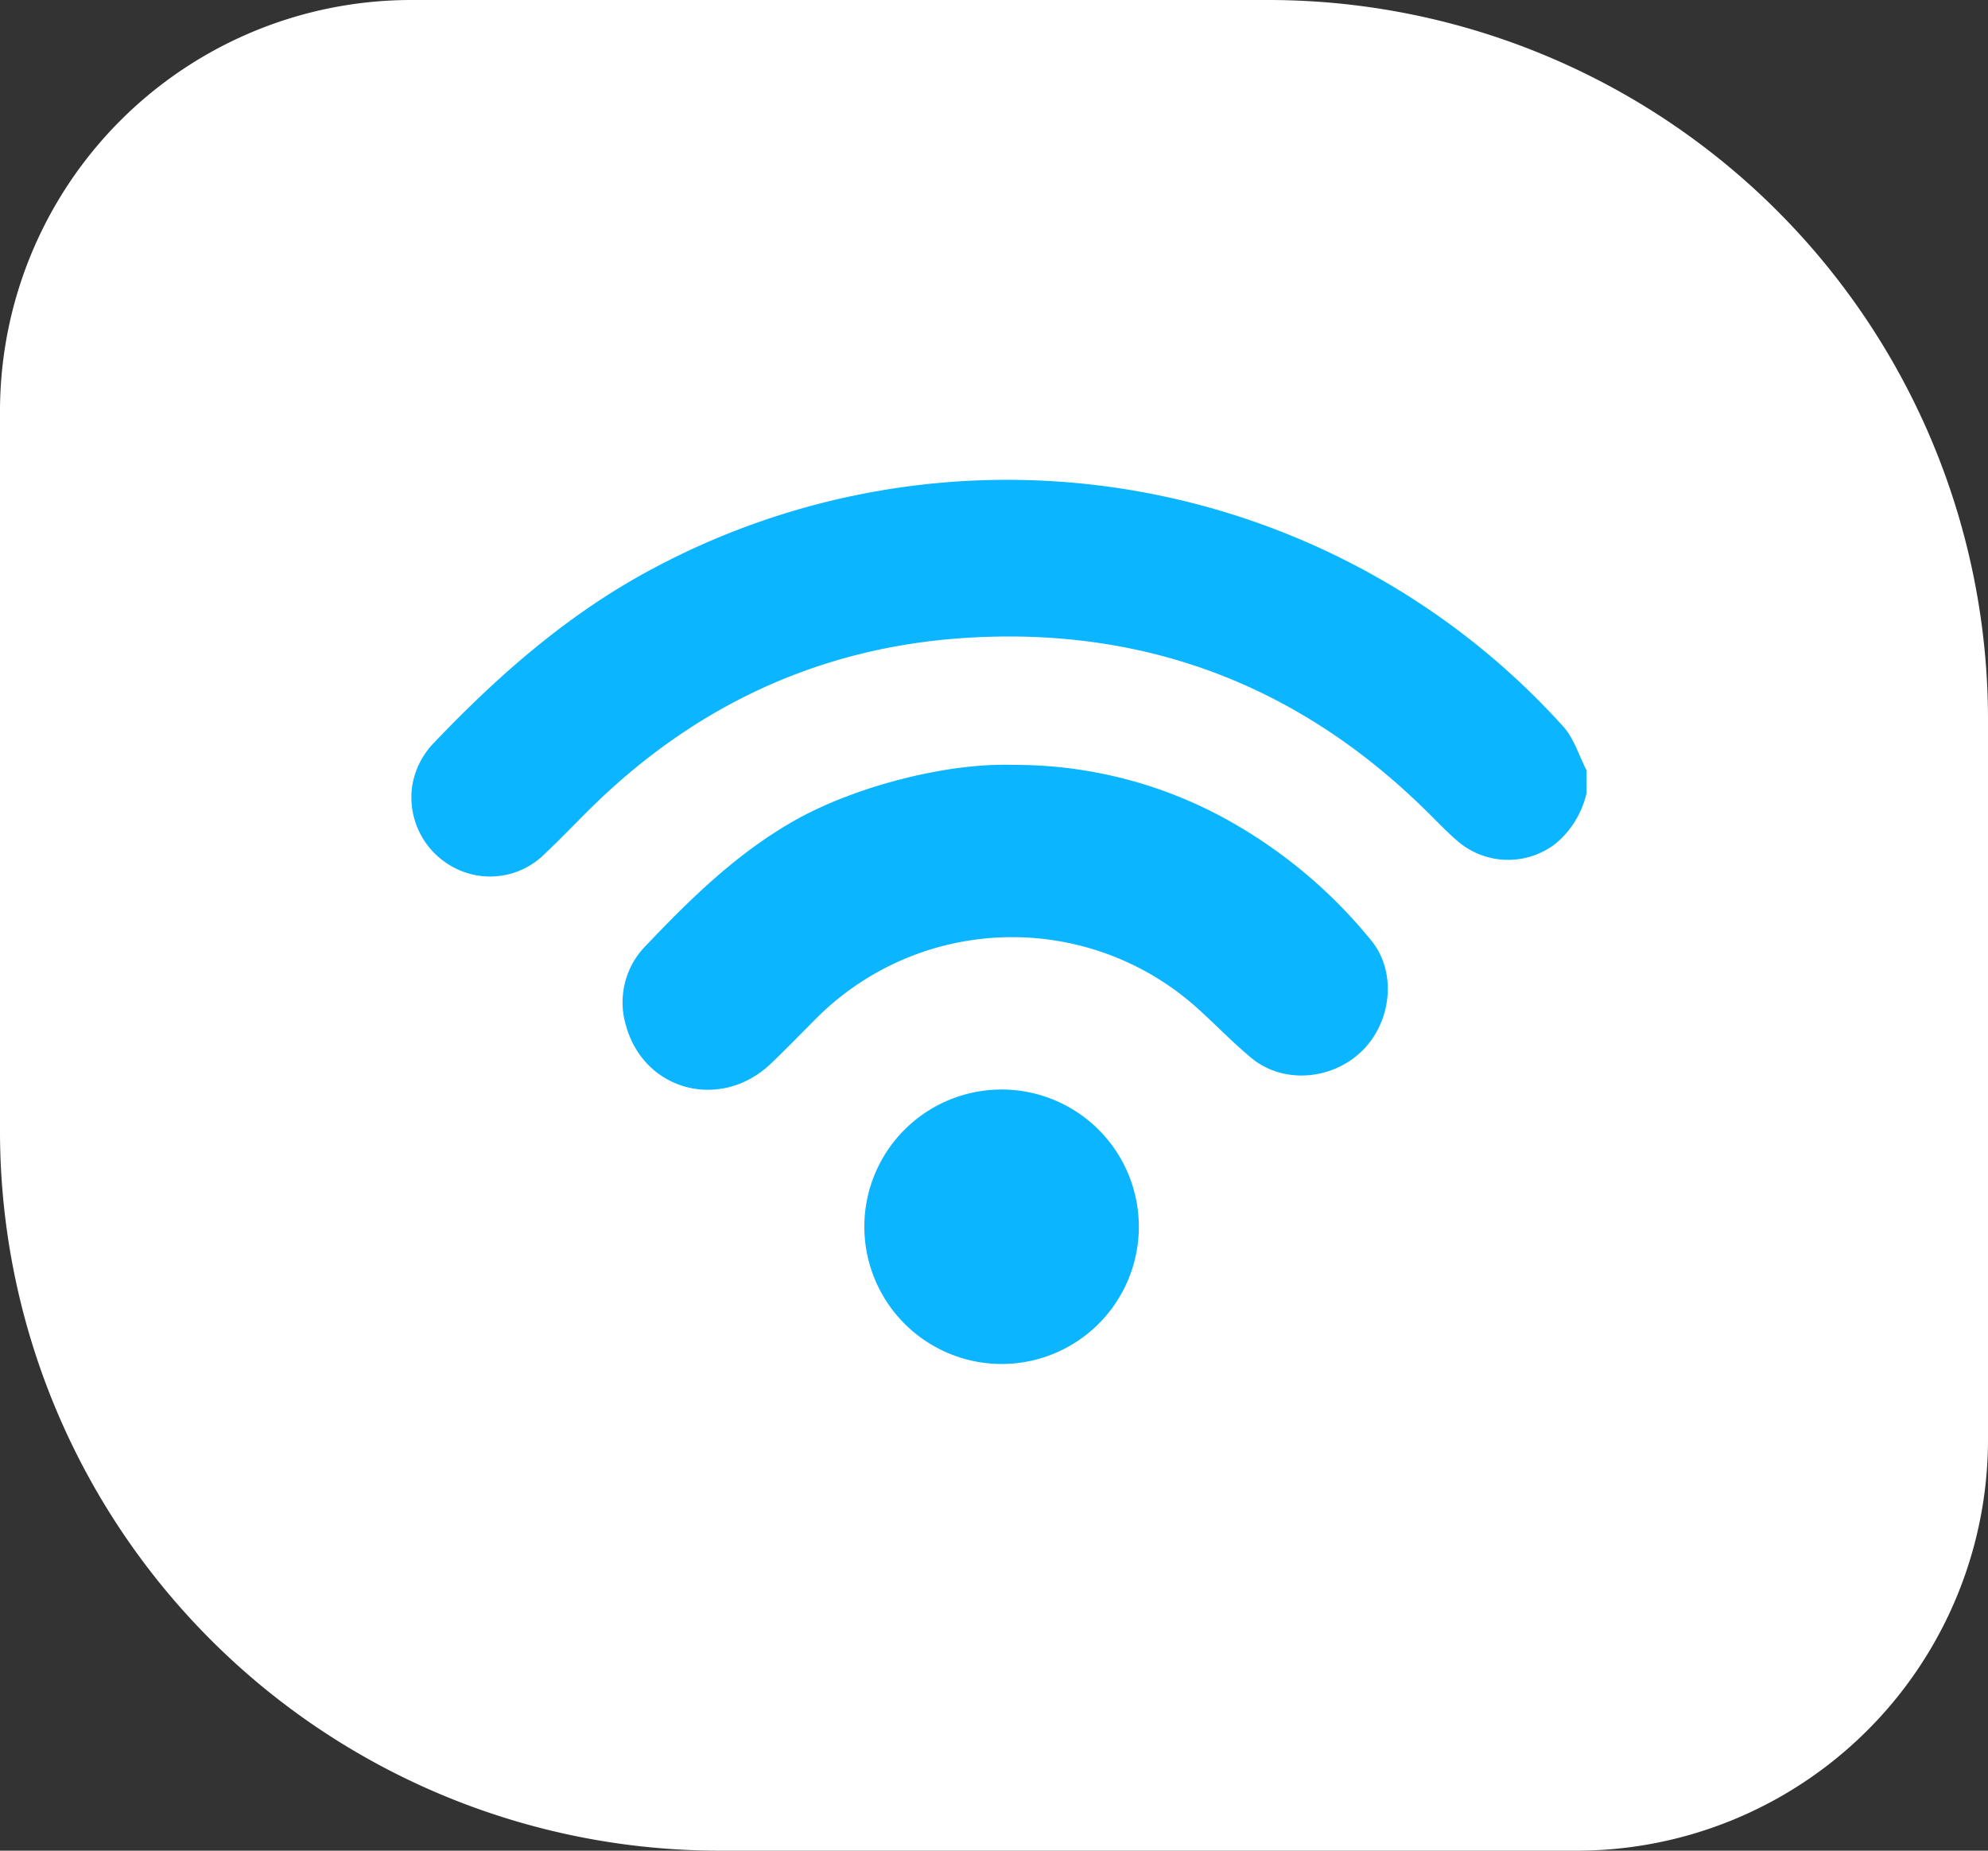
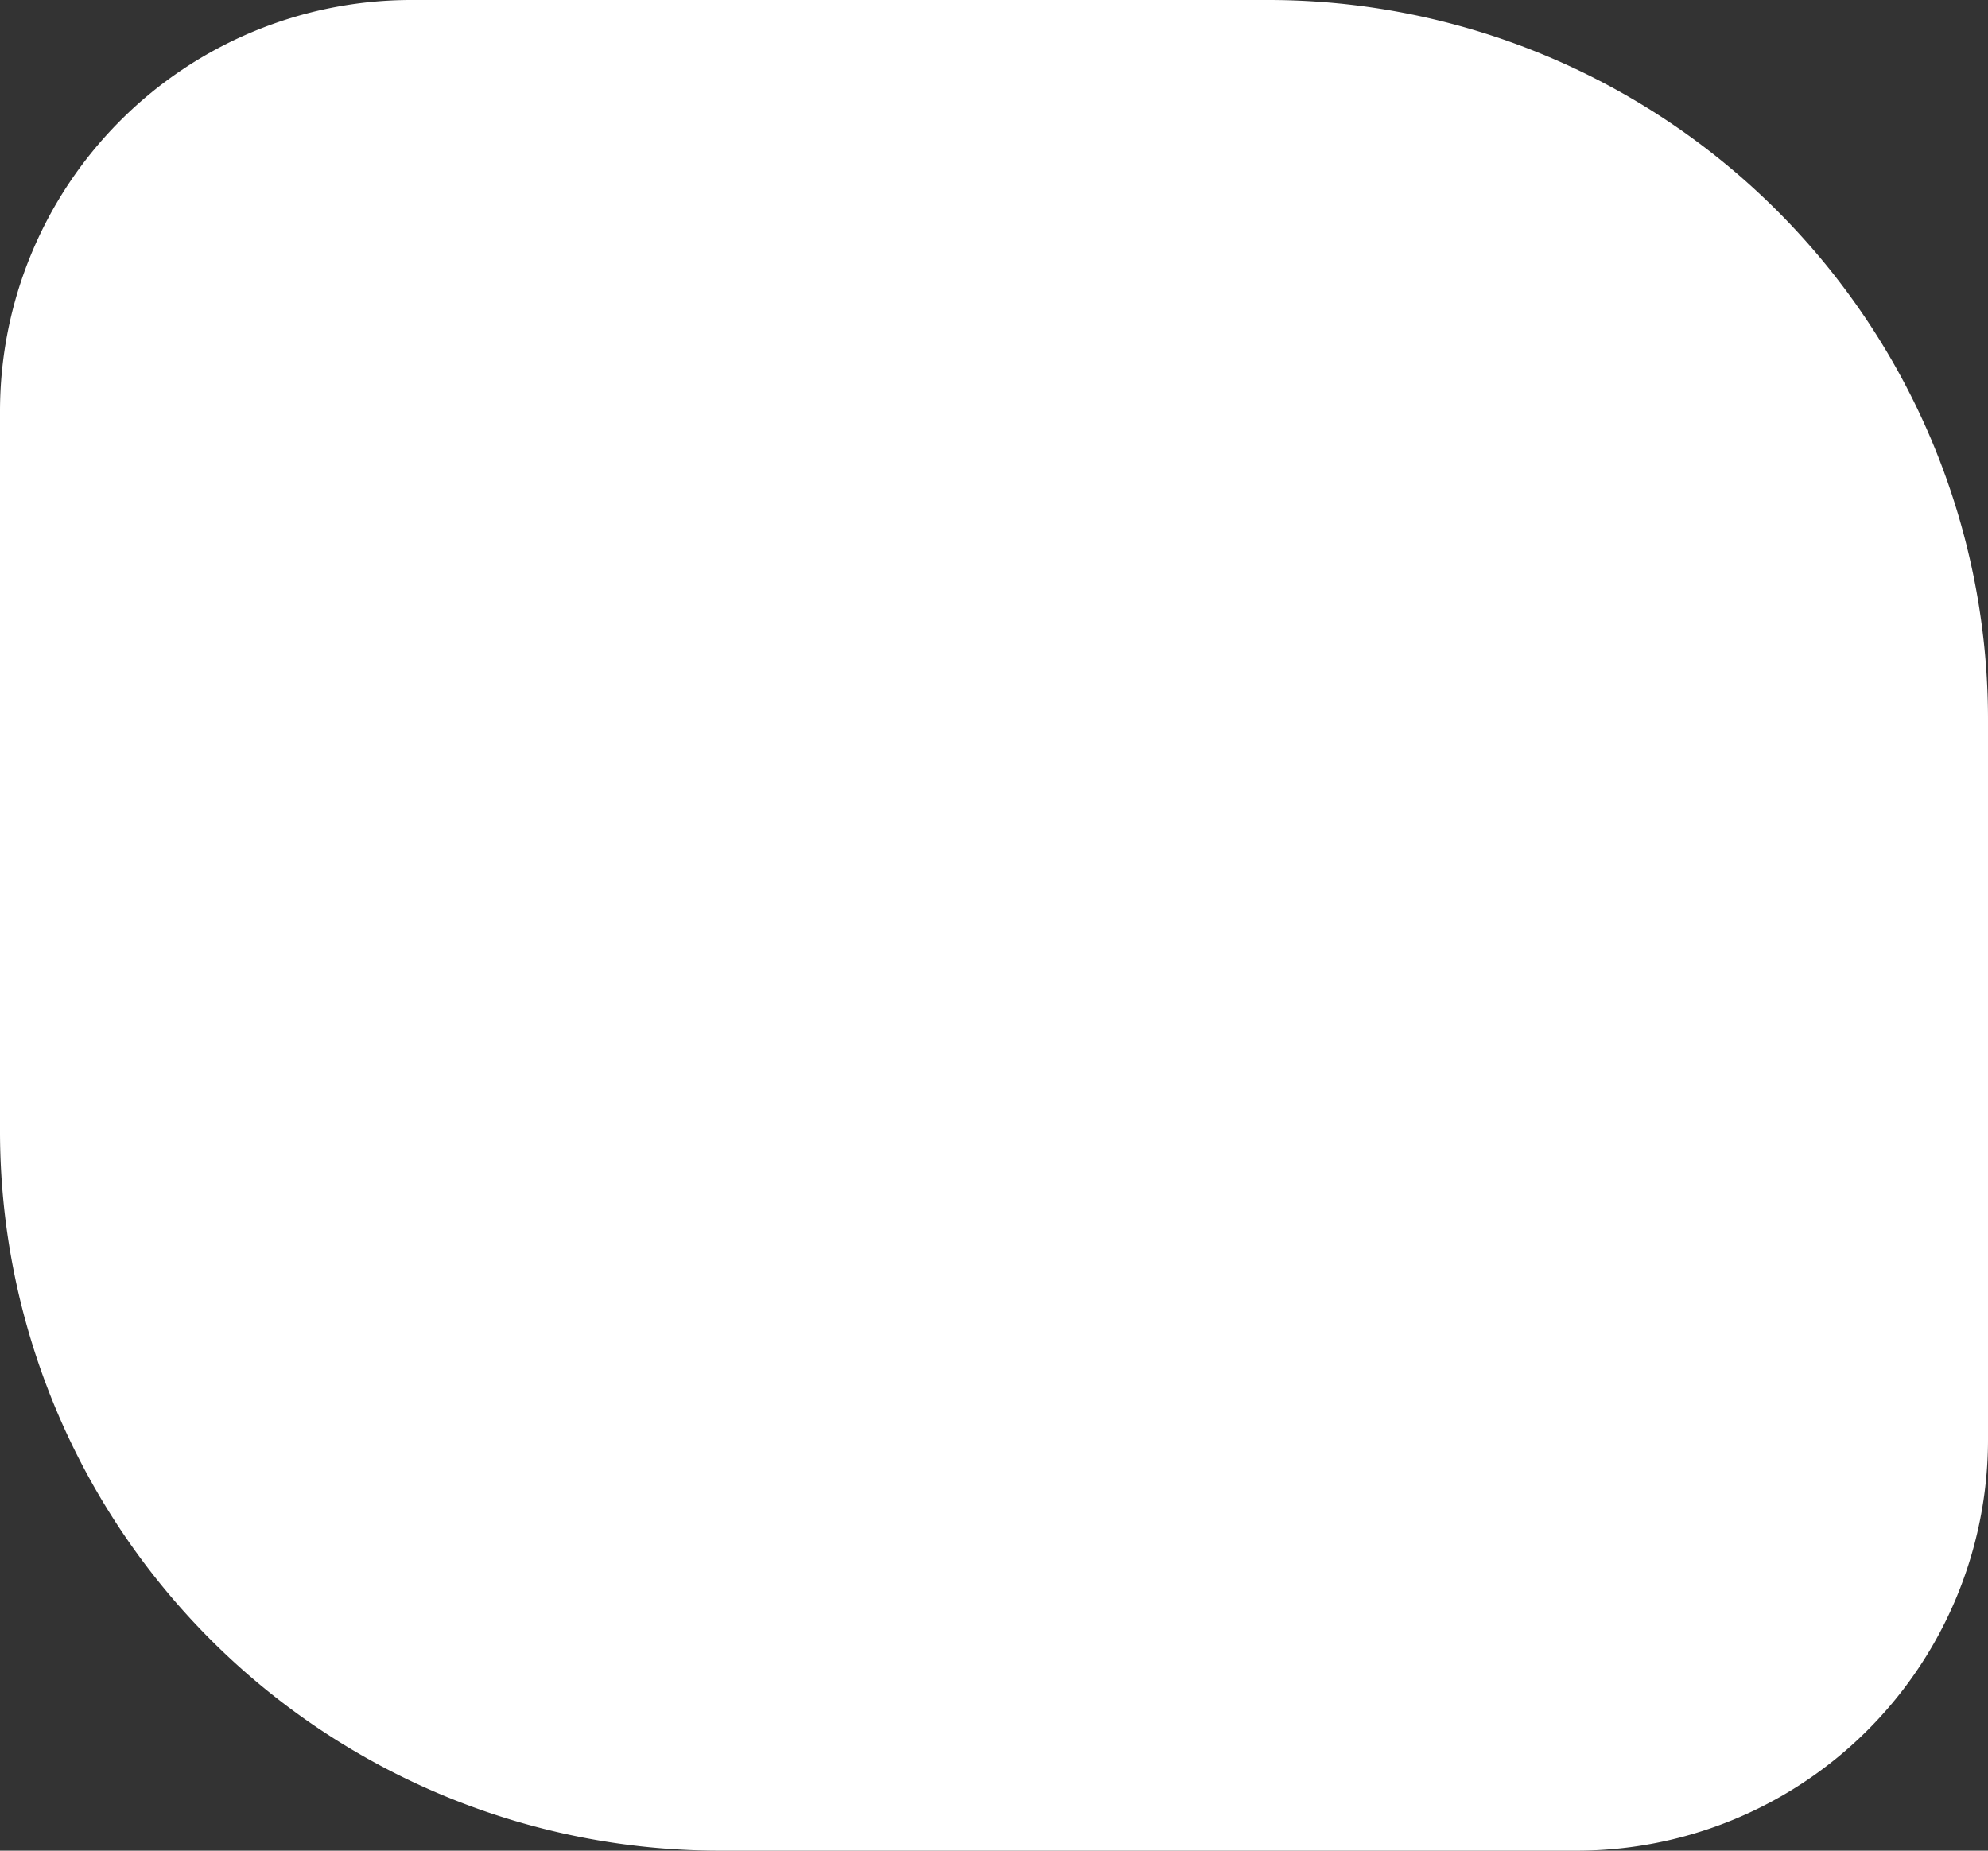
<svg xmlns="http://www.w3.org/2000/svg" width="290" height="270" viewBox="0 0 290 270">
  <rect x="0" y="0" width="290" height="270" fill="#333333" stroke="none" />
  <defs>
    <clipPath id="clip-path">
-       <rect id="Rettangolo_1563" data-name="Rettangolo 1563" width="171.437" height="129" fill="#0cb5ff" />
-     </clipPath>
+       </clipPath>
  </defs>
  <g id="Raggruppa_891" data-name="Raggruppa 891" transform="translate(-1017 -6131.5)">
    <g id="Raggruppa_843" data-name="Raggruppa 843">
      <g id="Raggruppa_838" data-name="Raggruppa 838">
        <path id="Unknown" d="M60,0H185A105,105,0,0,1,290,105V210a60,60,0,0,1-60,60H105A105,105,0,0,1,0,165V60A60,60,0,0,1,60,0Z" transform="translate(1017 6131.5)" fill="#fff" />
      </g>
    </g>
    <g id="Raggruppa_756" data-name="Raggruppa 756" transform="translate(1077 6201.5)">
      <g id="Raggruppa_543" data-name="Raggruppa 543" clip-path="url(#clip-path)">
-         <path id="Tracciato_46" data-name="Tracciato 46" d="M308.877,435.506a20.022,20.022,0,1,1,19.825,20.24,20.047,20.047,0,0,1-19.825-20.24" transform="translate(-242.791 -326.75)" fill="#0cb5ff" />
-         <path id="Tracciato_47" data-name="Tracciato 47" d="M200.98,194.347a63.9,63.9,0,0,1,32.736,8.824,72.024,72.024,0,0,1,19.579,16.8c3.724,4.536,3,11.807-1.291,16.052-4.388,4.346-11.575,4.912-16.193,1.089-2.7-2.236-5.139-4.79-7.746-7.143a40.384,40.384,0,0,0-56.07,1.7c-2.091,2.091-4.145,4.221-6.285,6.261-7.284,6.943-18.5,4.01-21.137-5.559a11.76,11.76,0,0,1,3.006-11.76c6.5-6.842,13.225-13.4,21.553-18.129,8.479-4.817,21.88-8.448,31.848-8.138" transform="translate(-113.259 -152.753)" fill="#0cb5ff" />
-         <path id="Tracciato_48" data-name="Tracciato 48" d="M171.438,45.715a13.527,13.527,0,0,1-4.421,7.291,11.314,11.314,0,0,1-13.95.069c-1.766-1.44-3.338-3.122-4.965-4.727-18.649-18.4-41.118-26.941-67.2-25.286C59.718,24.4,41.512,32.87,26.333,47.751c-2.271,2.227-4.458,4.542-6.77,6.725A11.283,11.283,0,0,1,5.851,56.367,11.538,11.538,0,0,1,.138,44.634a11.708,11.708,0,0,1,3.206-6.311c9.48-9.939,19.721-18.909,31.954-25.4a109.544,109.544,0,0,1,106.143,1.618,108.3,108.3,0,0,1,26.593,21.448c1.57,1.73,2.291,4.23,3.4,6.375Z" transform="translate(0 0)" fill="#0cb5ff" />
-       </g>
+         </g>
    </g>
  </g>
</svg>